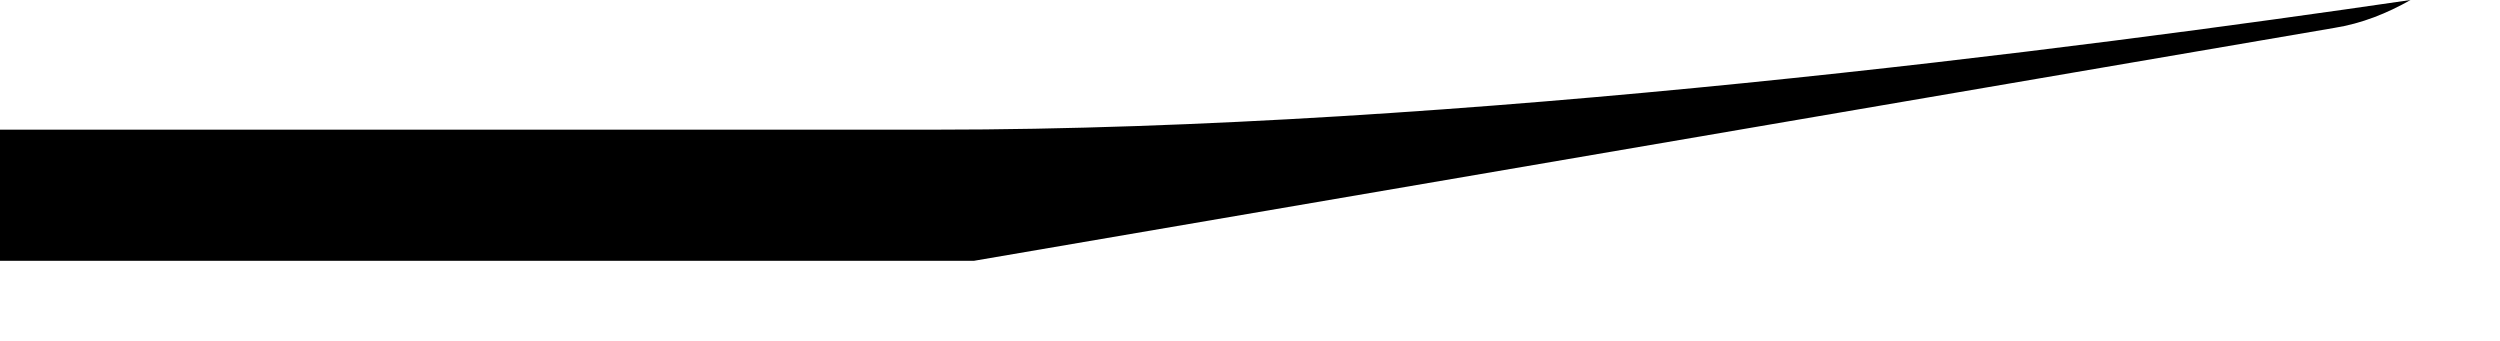
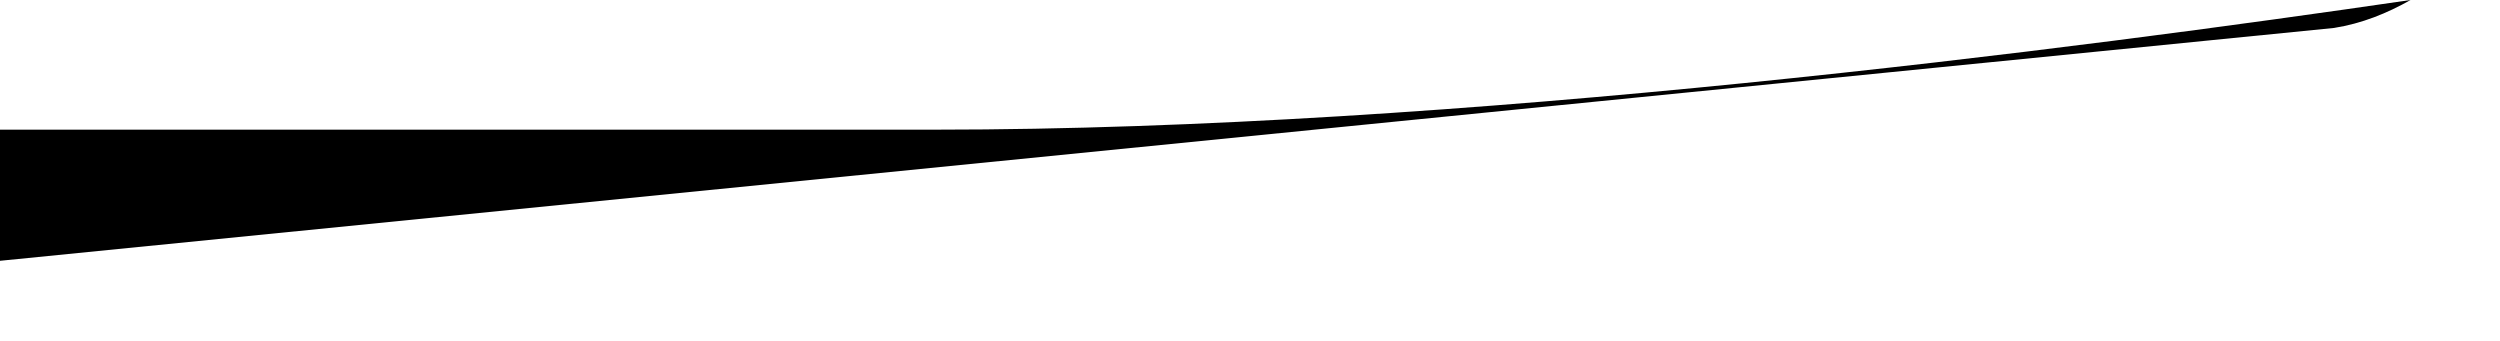
<svg xmlns="http://www.w3.org/2000/svg" fill="none" height="100%" overflow="visible" preserveAspectRatio="none" style="display: block;" viewBox="0 0 22 3" width="100%">
-   <path d="M8.234 1.141C7.274 1.141 4.331 1.141 0 1.141C0 1.556 0 1.945 0 2.295H8.571L20.539 0.246C20.785 0.207 21.006 0.117 21.213 0C18.283 0.428 12.837 1.141 8.234 1.141Z" fill="black" id="Vector" />
+   <path d="M8.234 1.141C7.274 1.141 4.331 1.141 0 1.141C0 1.556 0 1.945 0 2.295L20.539 0.246C20.785 0.207 21.006 0.117 21.213 0C18.283 0.428 12.837 1.141 8.234 1.141Z" fill="black" id="Vector" />
</svg>